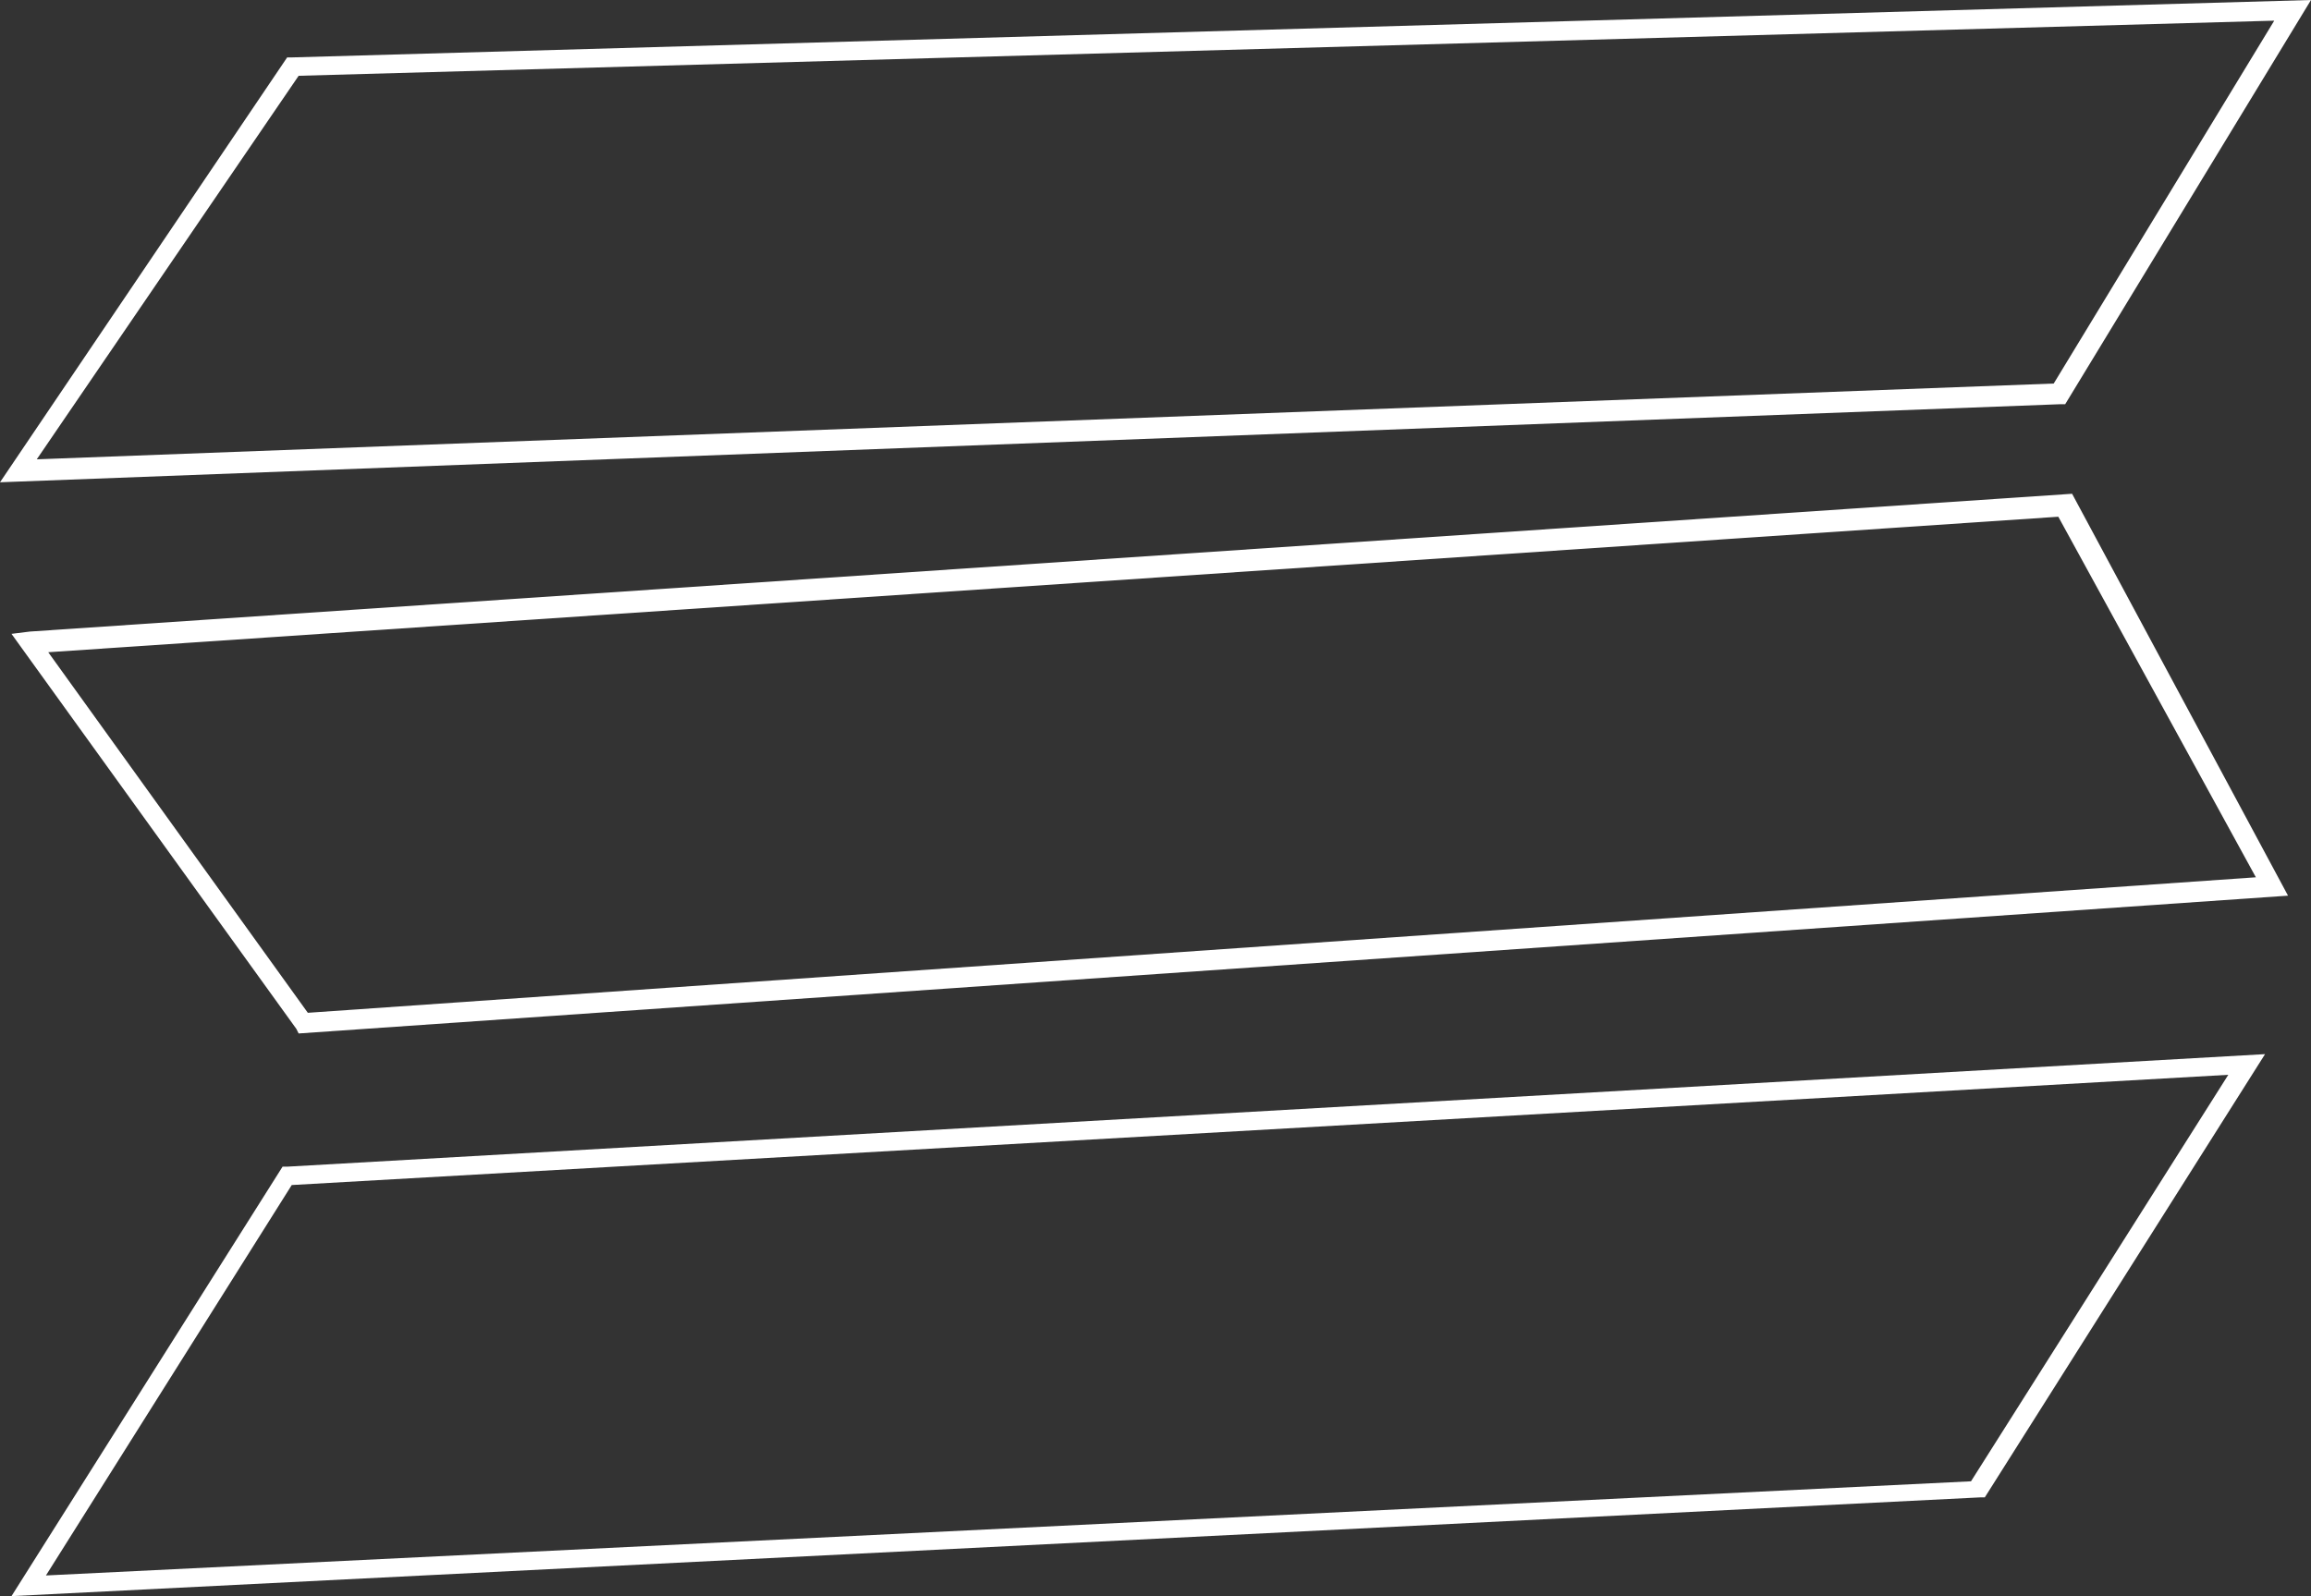
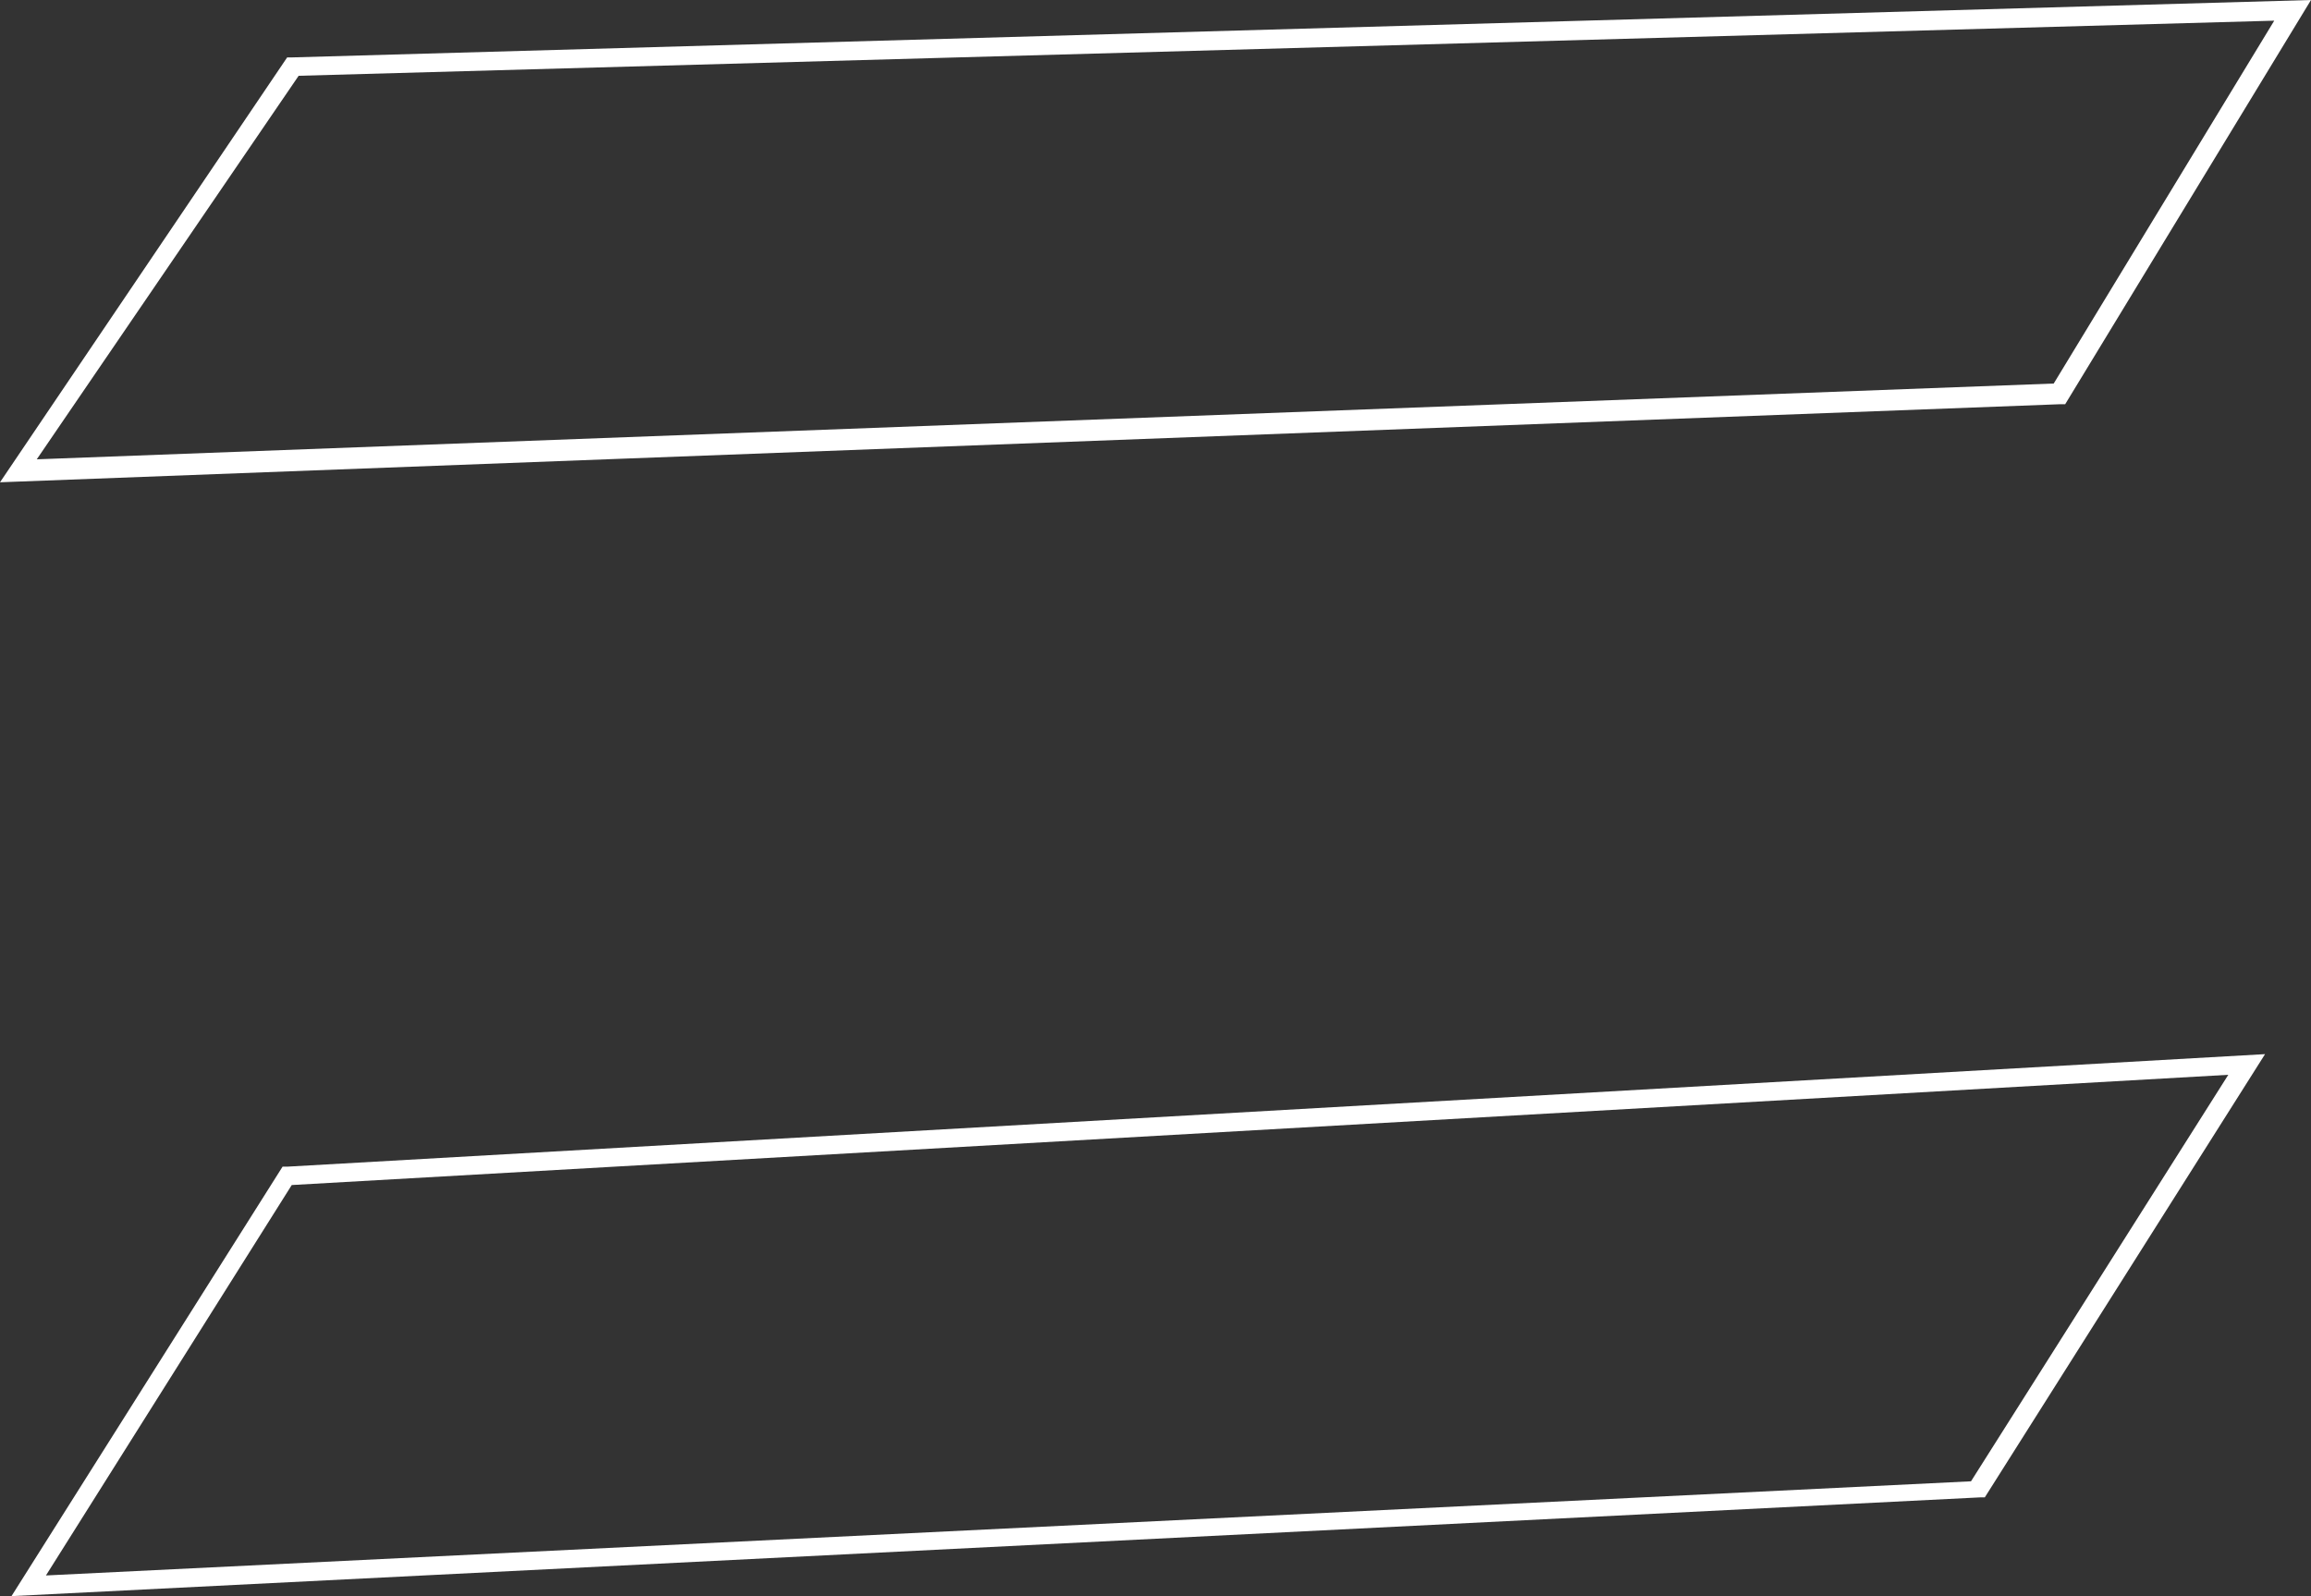
<svg xmlns="http://www.w3.org/2000/svg" fill="#ffffff" height="69.5" preserveAspectRatio="xMidYMid meet" version="1" viewBox="0.0 0.0 100.6 69.5" width="100.6" zoomAndPan="magnify">
  <rect x="0.0" y="0.0" width="100.6" height="69.5" fill="#333333" stroke="none" />
  <g>
    <g id="change1_1">
      <path d="M0,21L12.5,2.5l0.2,0L100.6,0L89.9,17.6l-0.2,0L0,21z M13,3.3L1.6,20l87.8-3.3L99,0.9L13,3.3z" />
    </g>
    <g id="change1_2">
-       <path d="M13,45l-0.1-0.2L0.5,27.6l0.8-0.1l88.9-6L99.6,39L13,45z M2.1,28.4l11.3,15.7l84.8-5.9l-8.6-15.7L2.1,28.4z" />
-     </g>
+       </g>
    <g id="change1_3">
      <path d="M0.5,69.5l11.8-18.7l0.2,0l86.1-4.9L86.4,65.2l-0.2,0L0.5,69.5z M12.7,51.6l-10.7,17l83.8-4.1L97,46.8L12.7,51.6z" />
    </g>
  </g>
</svg>